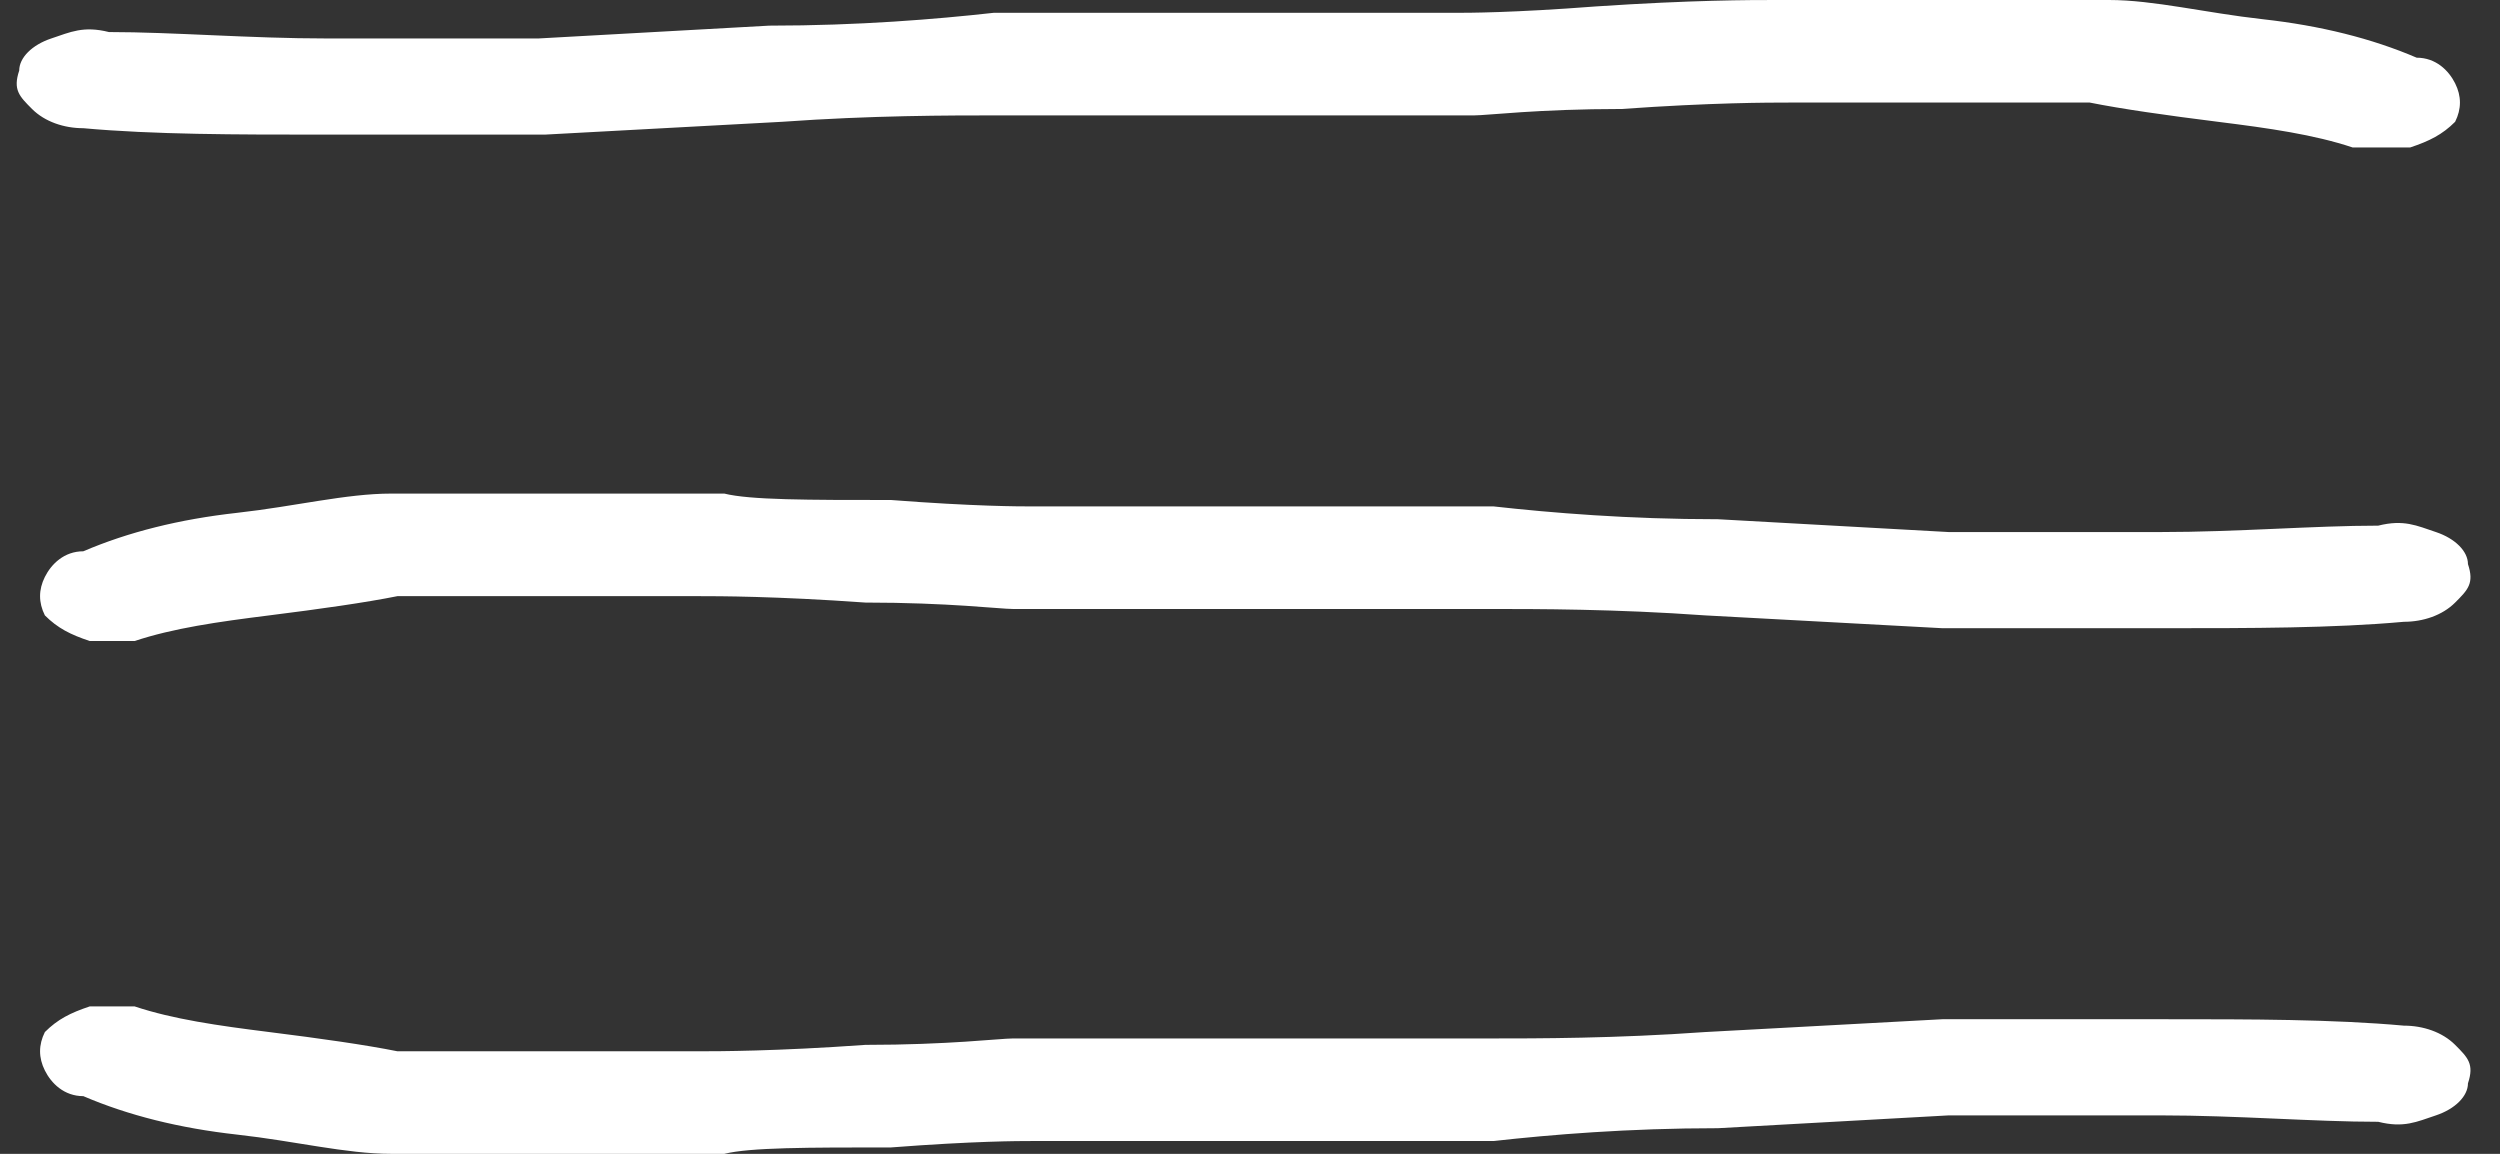
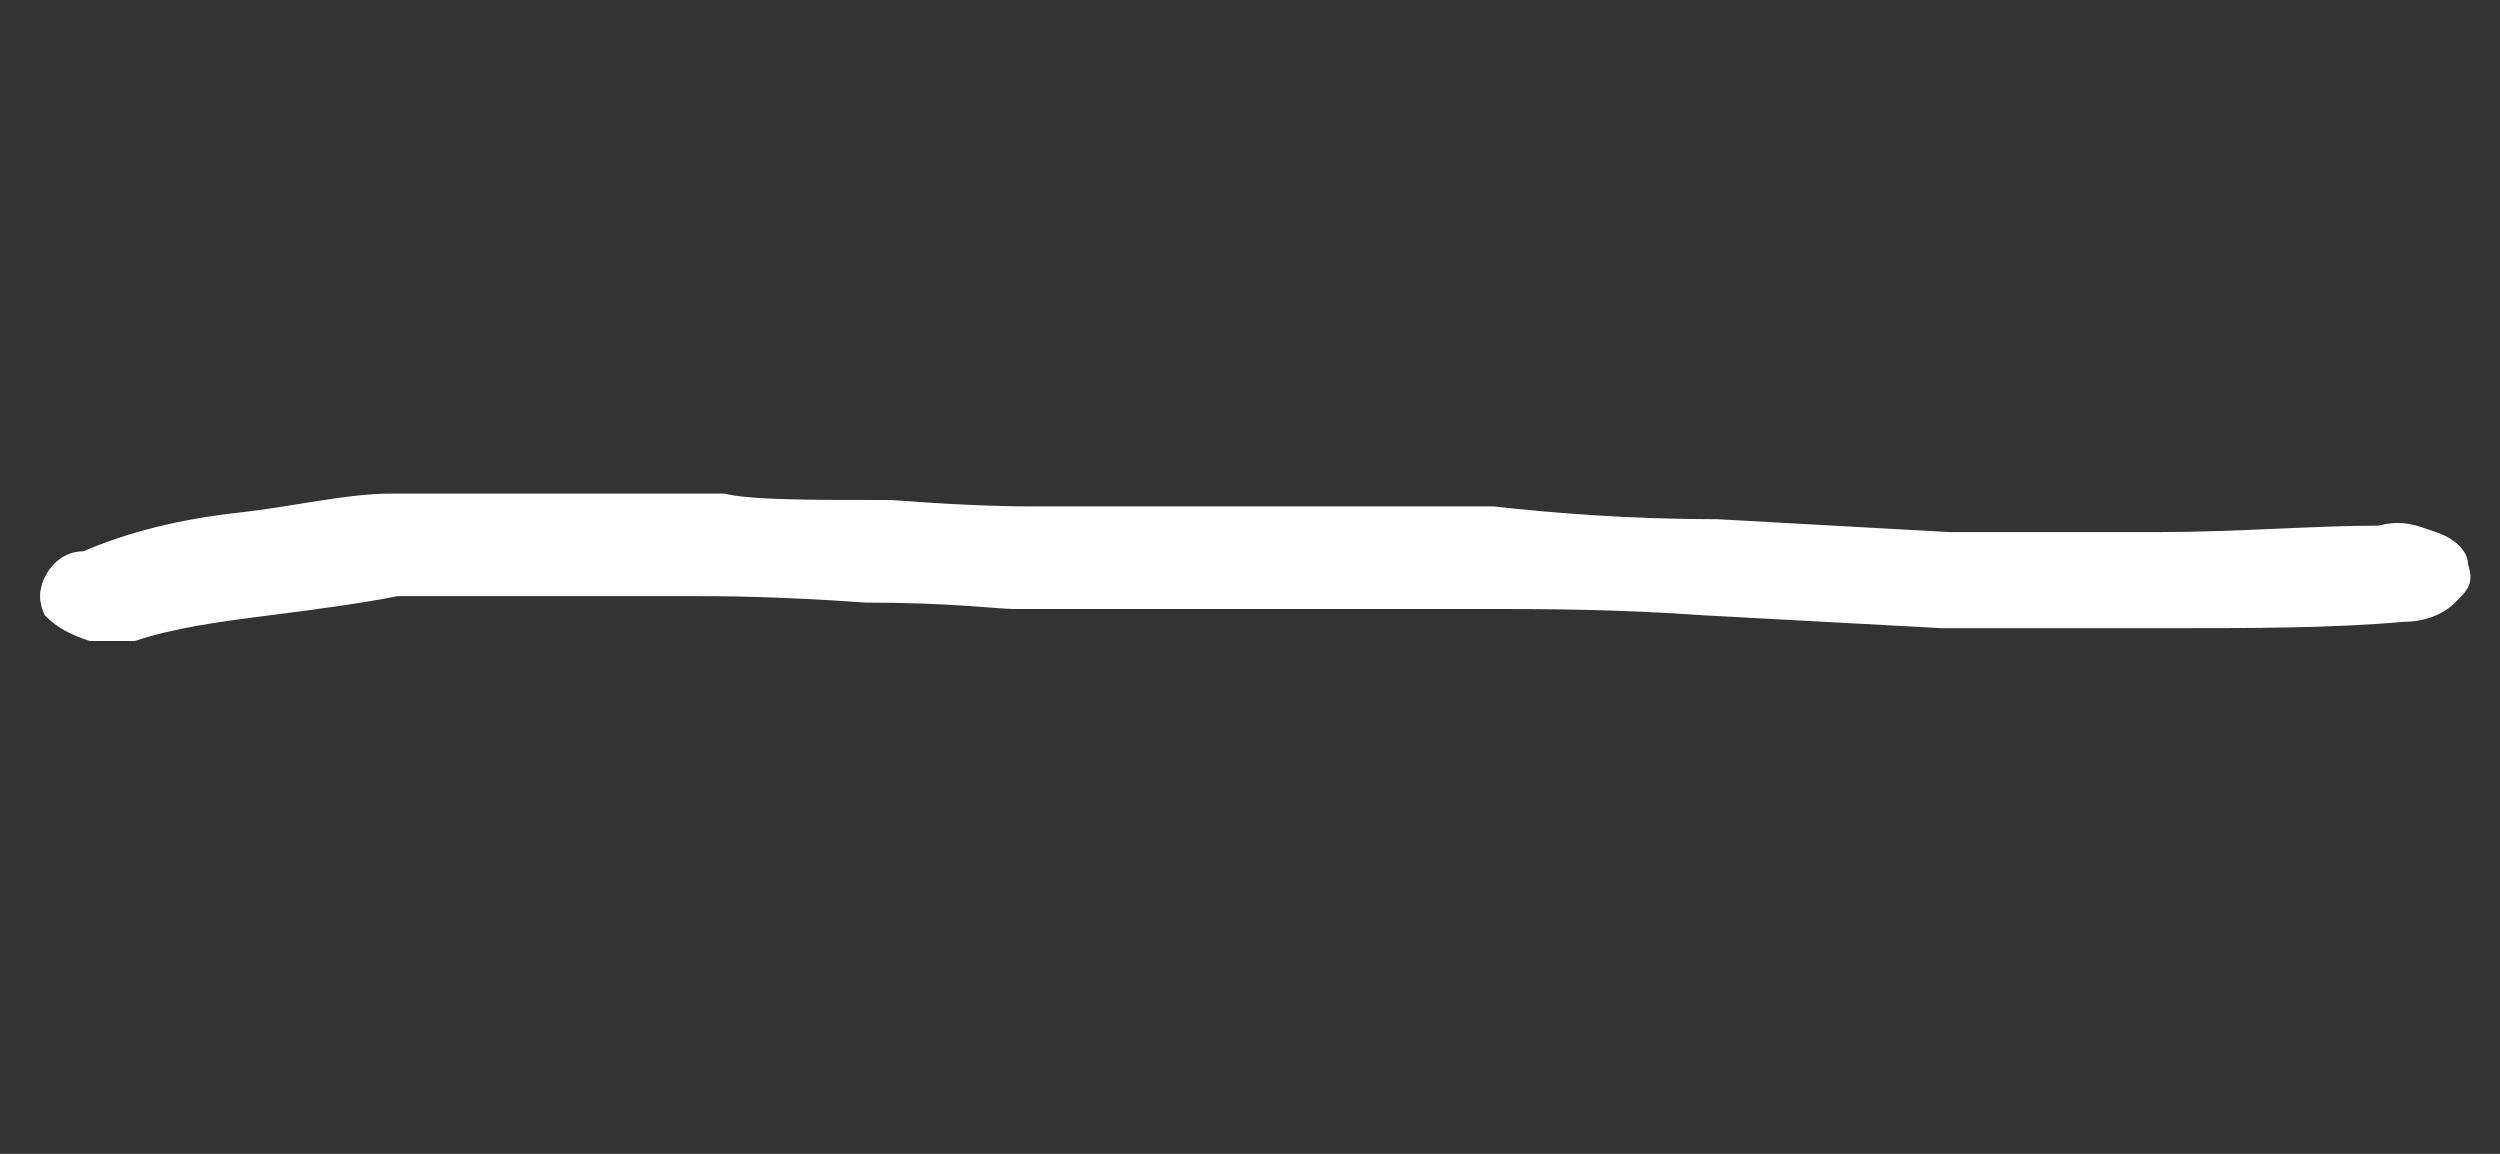
<svg xmlns="http://www.w3.org/2000/svg" version="1.1" viewBox="0 0 39 18">
  <rect x="0" y="0" width="39" height="18" fill="#333333" stroke="none" />
  <defs>
    <style>
      .cls-1 {
        fill: #fff;
      }
    </style>
  </defs>
  <g>
    <g id="Layer_1">
      <g>
-         <path class="cls-1" d="M2.1,15.7c.6.2,1.3.3,2.1.4s1.5.2,2,.3c.5,0,1.4,0,2.5,0,1.1,0,1.8,0,2.2,0,.3,0,1.2,0,2.6-.1,1.3,0,2.1-.1,2.3-.1.9,0,2.1,0,3.8,0,1.6,0,2.8,0,3.6,0,.8,0,2,0,3.4-.1l3.7-.2c1,0,2.2,0,3.5,0,1.3,0,2.6,0,3.7.1.3,0,.6.1.8.3.2.2.3.3.2.6,0,.2-.2.4-.5.5-.3.1-.5.2-.9.1-1,0-2.2-.1-3.4-.1-1.3,0-2.4,0-3.3,0l-3.6.2c-1.4,0-2.6.1-3.5.2-.8,0-2,0-3.7,0-1.6,0-2.7,0-3.5,0-.2,0-.9,0-2.2.1-1.3,0-2.2,0-2.6.1h-2.4c-1.2,0-2.1,0-2.8,0-.7,0-1.5-.2-2.4-.3-.9-.1-1.7-.3-2.4-.6-.3,0-.5-.2-.6-.4-.1-.2-.1-.4,0-.6.2-.2.4-.3.7-.4.3,0,.6,0,.9,0Z" />
-         <path class="cls-1" d="M36.7,2.3c-.6-.2-1.3-.3-2.1-.4-.8-.1-1.5-.2-2-.3-.5,0-1.4,0-2.5,0-1.1,0-1.8,0-2.2,0-.3,0-1.2,0-2.6.1-1.3,0-2.1.1-2.3.1-.9,0-2.1,0-3.8,0-1.6,0-2.8,0-3.6,0-.8,0-2,0-3.4.1l-3.7.2c-1,0-2.2,0-3.5,0-1.3,0-2.6,0-3.7-.1-.3,0-.6-.1-.8-.3-.2-.2-.3-.3-.2-.6,0-.2.2-.4.5-.5.3-.1.5-.2.9-.1,1,0,2.2.1,3.4.1,1.3,0,2.4,0,3.3,0l3.6-.2c1.4,0,2.6-.1,3.5-.2.8,0,2,0,3.7,0,1.6,0,2.7,0,3.5,0,.2,0,.9,0,2.2-.1C26.4,0,27.3,0,27.7,0h2.4c1.2,0,2.1,0,2.8,0,.7,0,1.5.2,2.4.3s1.7.3,2.4.6c.3,0,.5.2.6.4.1.2.1.4,0,.6-.2.2-.4.3-.7.4-.3,0-.6,0-.9,0Z" />
        <path class="cls-1" d="M2.1,10c.6-.2,1.3-.3,2.1-.4.8-.1,1.5-.2,2-.3.5,0,1.4,0,2.5,0,1.1,0,1.8,0,2.2,0,.3,0,1.2,0,2.6.1,1.3,0,2.1.1,2.3.1.9,0,2.1,0,3.8,0,1.6,0,2.8,0,3.6,0,.8,0,2,0,3.4.1l3.7.2c1,0,2.2,0,3.5,0,1.3,0,2.6,0,3.7-.1.3,0,.6-.1.8-.3.2-.2.3-.3.2-.6,0-.2-.2-.4-.5-.5-.3-.1-.5-.2-.9-.1-1,0-2.2.1-3.4.1-1.3,0-2.4,0-3.3,0l-3.6-.2c-1.4,0-2.6-.1-3.5-.2-.8,0-2,0-3.7,0-1.6,0-2.7,0-3.5,0-.2,0-.9,0-2.2-.1-1.3,0-2.2,0-2.6-.1h-2.4c-1.2,0-2.1,0-2.8,0-.7,0-1.5.2-2.4.3-.9.1-1.7.3-2.4.6-.3,0-.5.2-.6.4-.1.2-.1.4,0,.6.2.2.4.3.7.4.3,0,.6,0,.9,0Z" />
      </g>
    </g>
  </g>
</svg>